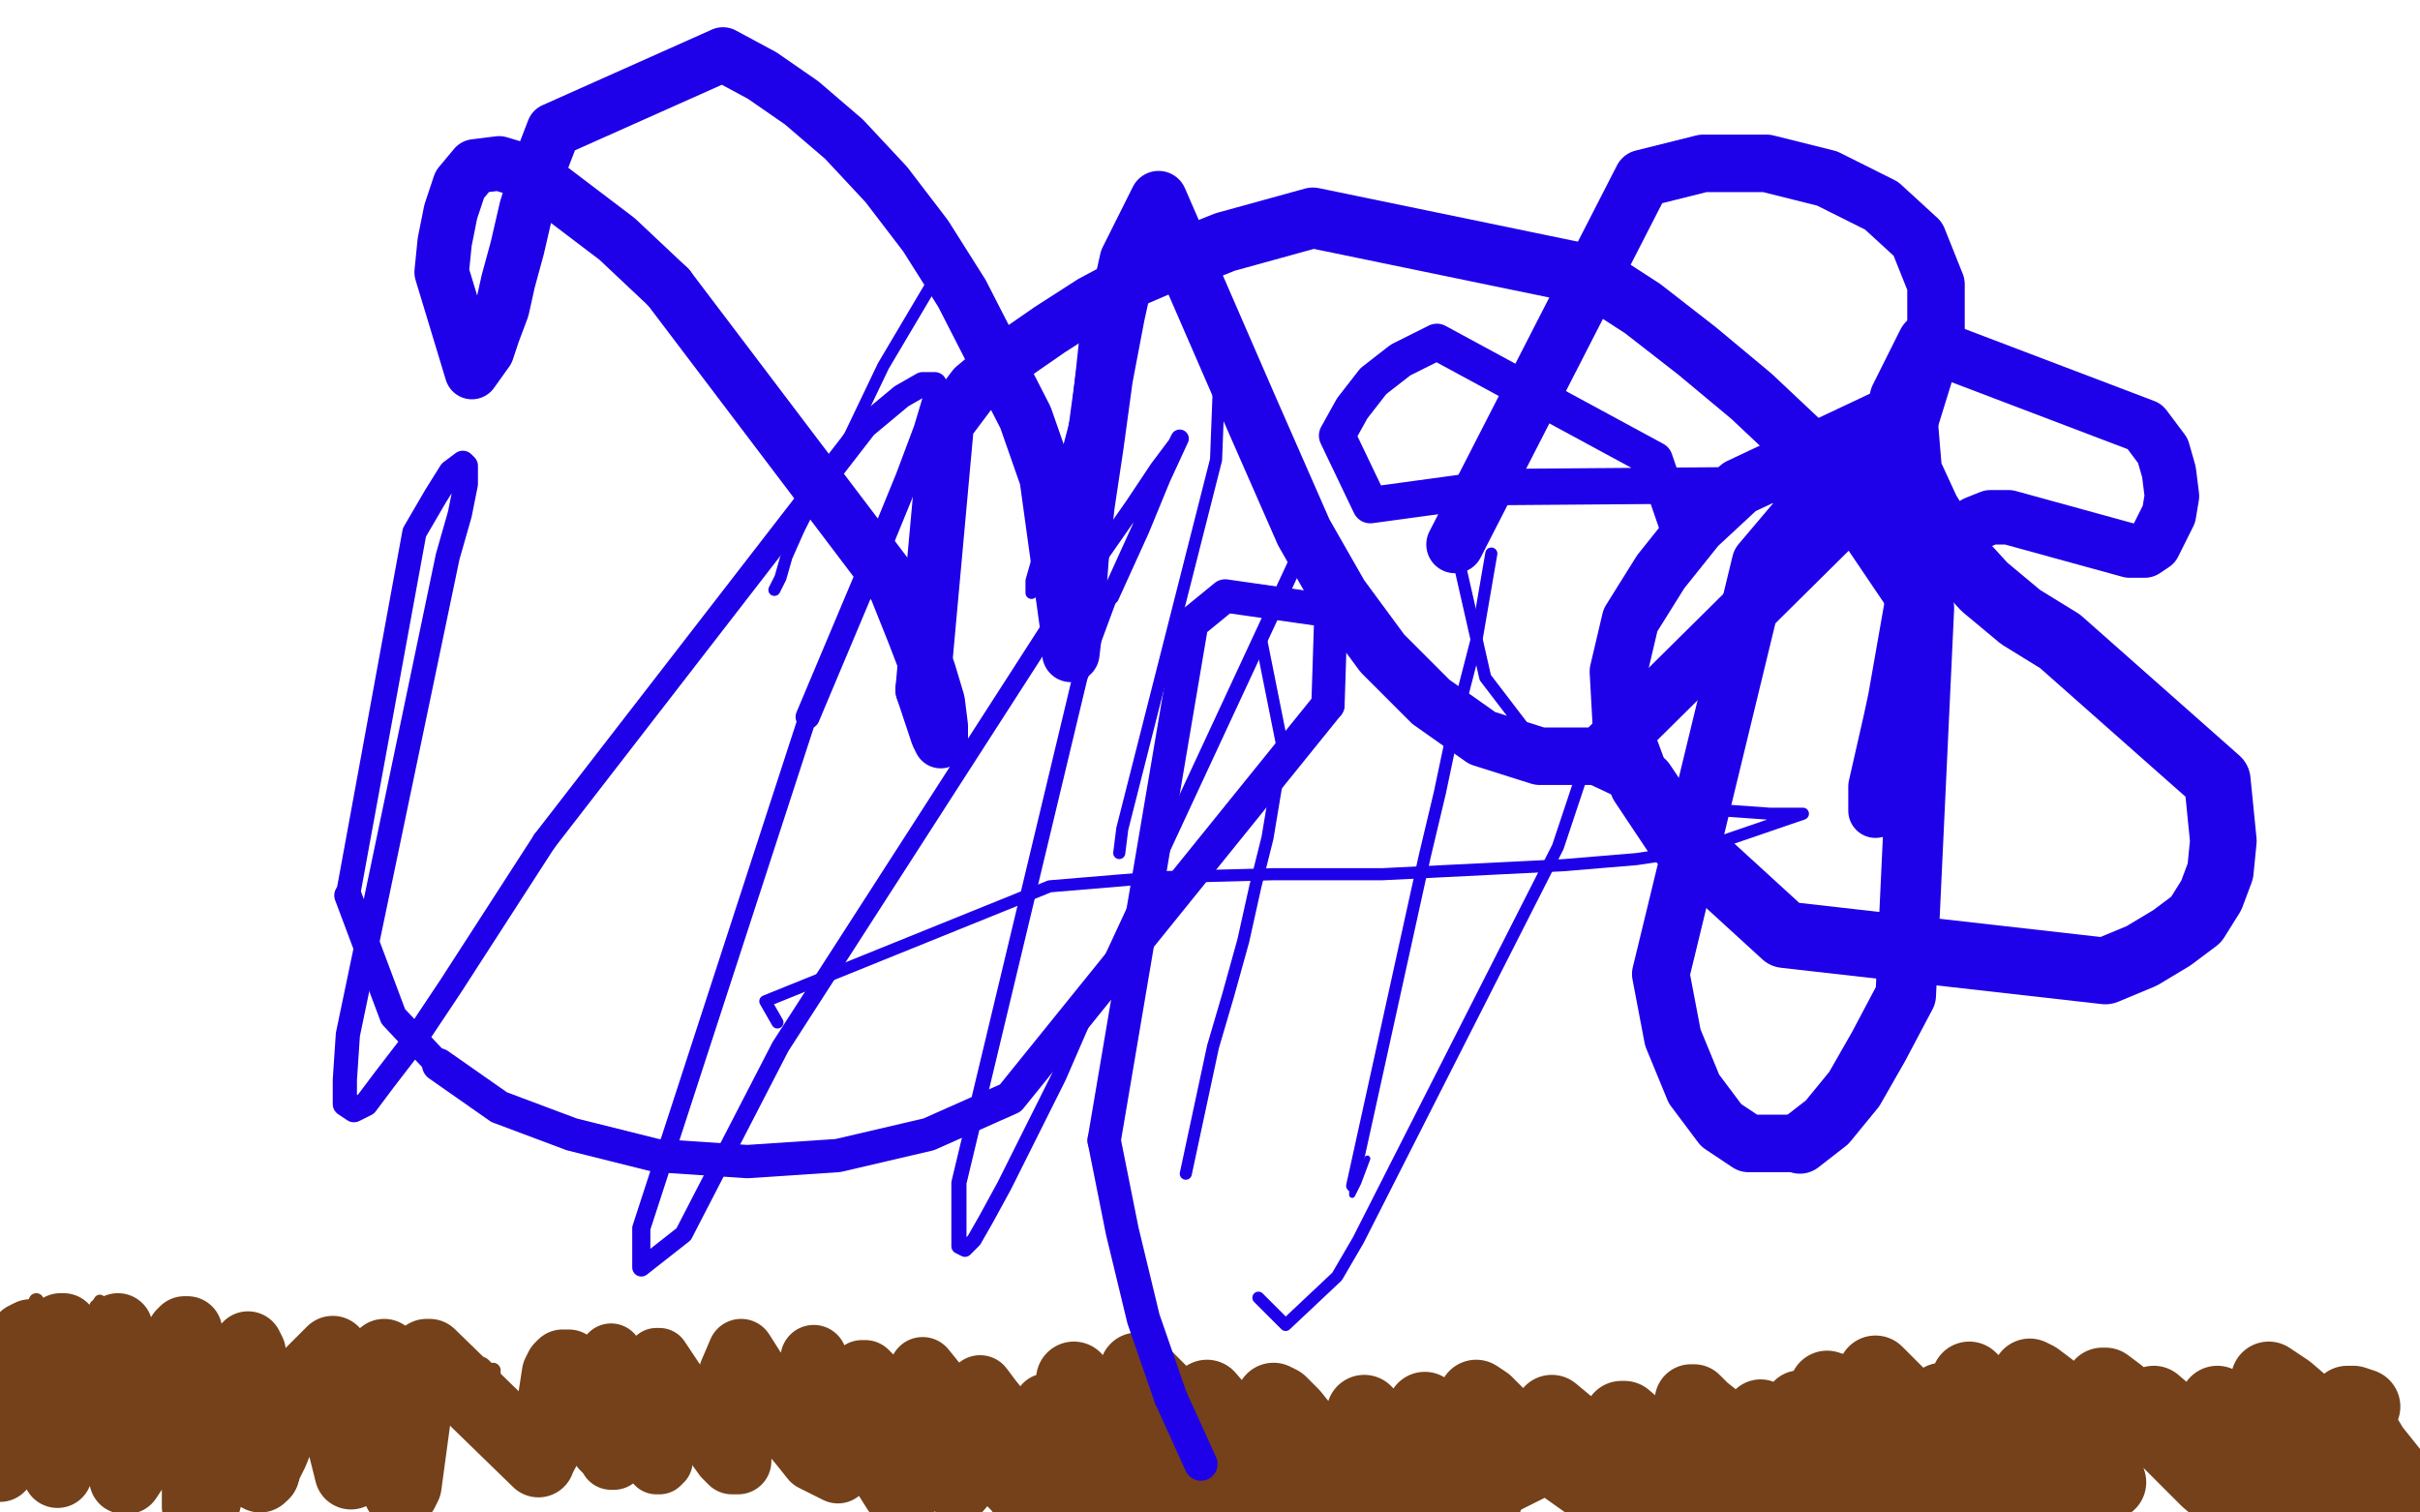
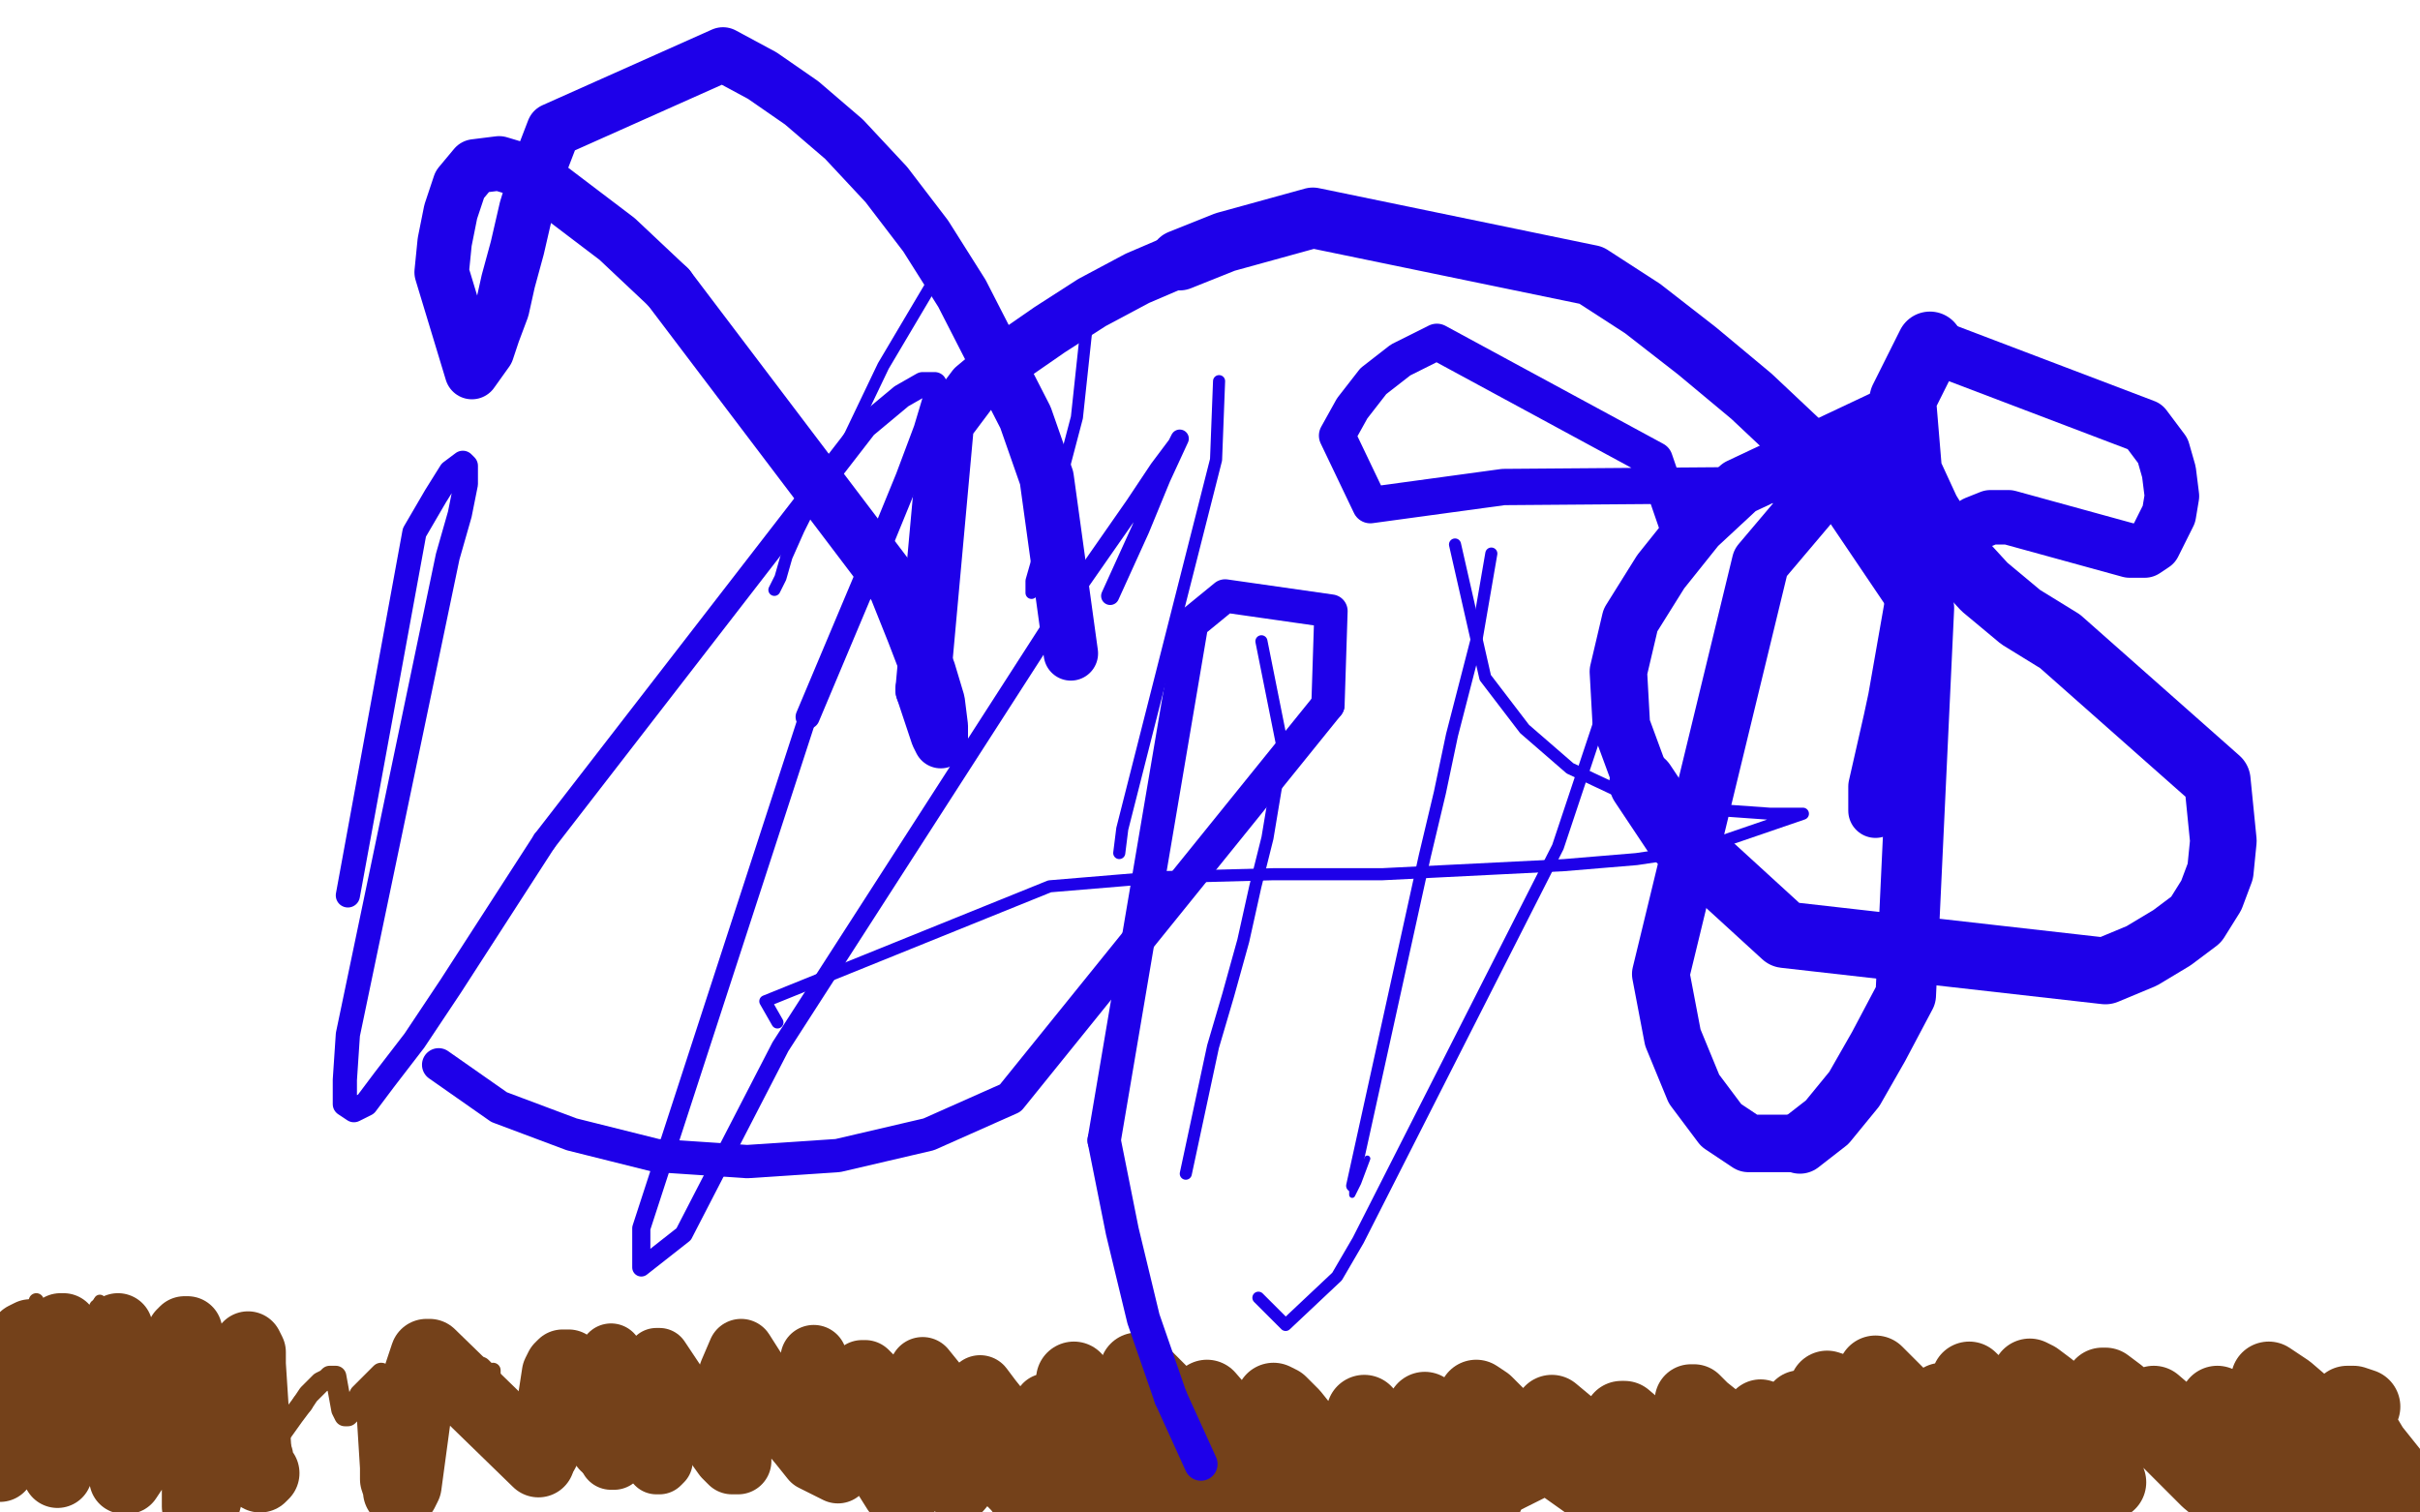
<svg xmlns="http://www.w3.org/2000/svg" width="800" height="500" version="1.1" style="stroke-antialiasing: false">
  <desc>This SVG has been created on https://colorillo.com/</desc>
  <rect x="0" y="0" width="800" height="500" style="fill: rgb(255,255,255); stroke-width:0" />
  <polyline points="12,430 0,466 0,466 0,478 0,478 3,472 8,463 31,434 32,432" style="fill: none; stroke: #74411a; stroke-width: 5; stroke-linejoin: round; stroke-linecap: round; stroke-antialiasing: false; stroke-antialias: 0; opacity: 1.0" />
  <polyline points="33,431 32,435 31,438" style="fill: none; stroke: #74411a; stroke-width: 5; stroke-linejoin: round; stroke-linecap: round; stroke-antialiasing: false; stroke-antialias: 0; opacity: 1.0" />
  <polyline points="32,432 33,430 33,431" style="fill: none; stroke: #74411a; stroke-width: 4; stroke-linejoin: round; stroke-linecap: round; stroke-antialiasing: false; stroke-antialias: 0; opacity: 1.0" />
  <circle cx="20.5" cy="476.5" r="2" style="fill: #74411a; stroke-antialiasing: false; stroke-antialias: 0; opacity: 1.0" />
  <polyline points="31,438 30,442 20,476 19,481 18,487 18,488" style="fill: none; stroke: #74411a; stroke-width: 5; stroke-linejoin: round; stroke-linecap: round; stroke-antialiasing: false; stroke-antialias: 0; opacity: 1.0" />
  <polyline points="18,488 18,489 18,490 29,477 36,468 38,464 41,460 44,456 46,452 48,450 49,448 50,447 51,447 51,449 49,470 47,479" style="fill: none; stroke: #74411a; stroke-width: 7; stroke-linejoin: round; stroke-linecap: round; stroke-antialiasing: false; stroke-antialias: 0; opacity: 1.0" />
  <circle cx="29.5" cy="477.5" r="3" style="fill: #74411a; stroke-antialiasing: false; stroke-antialias: 0; opacity: 1.0" />
  <polyline points="47,479 46,487 46,489 46,490 58,467 60,462 63,458 65,455 66,453 68,451 68,453 68,455 68,459 66,479 68,477 69,474 71,470 74,466 76,461 86,450" style="fill: none; stroke: #74411a; stroke-width: 7; stroke-linejoin: round; stroke-linecap: round; stroke-antialiasing: false; stroke-antialias: 0; opacity: 1.0" />
  <polyline points="86,464 86,469 85,473 85,476 85,479 90,479" style="fill: none; stroke: #74411a; stroke-width: 6; stroke-linejoin: round; stroke-linecap: round; stroke-antialiasing: false; stroke-antialias: 0; opacity: 1.0" />
  <polyline points="86,450 86,455 86,459 86,464" style="fill: none; stroke: #74411a; stroke-width: 6; stroke-linejoin: round; stroke-linecap: round; stroke-antialiasing: false; stroke-antialias: 0; opacity: 1.0" />
  <polyline points="90,479 92,475 97,468 100,464" style="fill: none; stroke: #74411a; stroke-width: 7; stroke-linejoin: round; stroke-linecap: round; stroke-antialiasing: false; stroke-antialias: 0; opacity: 1.0" />
  <circle cx="113.5" cy="466.5" r="3" style="fill: #74411a; stroke-antialiasing: false; stroke-antialias: 0; opacity: 1.0" />
  <polyline points="100,464 102,461 104,459 106,457 108,456 109,455 111,455 113,466 114,468 115,468 116,467 117,465 118,463 119,461 126,454" style="fill: none; stroke: #74411a; stroke-width: 7; stroke-linejoin: round; stroke-linecap: round; stroke-antialiasing: false; stroke-antialias: 0; opacity: 1.0" />
  <polyline points="145,457 147,455 150,453 152,452 153,452 155,452 157,452 158,452 159,452 162,455" style="fill: none; stroke: #74411a; stroke-width: 7; stroke-linejoin: round; stroke-linecap: round; stroke-antialiasing: false; stroke-antialias: 0; opacity: 1.0" />
  <polyline points="162,455 163,455 163,454 163,453 161,454 161,456 160,457 160,458 160,459 159,460 159,461 158,461 158,462 156,462" style="fill: none; stroke: #74411a; stroke-width: 5; stroke-linejoin: round; stroke-linecap: round; stroke-antialiasing: false; stroke-antialias: 0; opacity: 1.0" />
  <polyline points="156,462 154,462 153,462 152,461 150,461" style="fill: none; stroke: #74411a; stroke-width: 4; stroke-linejoin: round; stroke-linecap: round; stroke-antialiasing: false; stroke-antialias: 0; opacity: 1.0" />
-   <polyline points="126,454 128,455 129,457 131,460 132,462 132,463 133,464 134,464 135,464 145,457" style="fill: none; stroke: #74411a; stroke-width: 7; stroke-linejoin: round; stroke-linecap: round; stroke-antialiasing: false; stroke-antialias: 0; opacity: 1.0" />
  <polyline points="150,461 149,460 147,460 144,459 130,454" style="fill: none; stroke: #74411a; stroke-width: 4; stroke-linejoin: round; stroke-linecap: round; stroke-antialiasing: false; stroke-antialias: 0; opacity: 1.0" />
  <polyline points="10,441 8,442 8,442 6,448 6,448 5,452 5,452 0,485 0,485 2,482 5,474 18,444 20,440 20,439 21,439 21,441 21,443 20,475 19,479 19,483 19,485 19,486 19,487 32,457 36,447 37,443 38,441 39,439 40,465 40,471 40,476 40,481 40,485 41,489 42,489 44,486 55,453 59,444 60,441 61,440 62,440 62,441 63,444 65,482 65,494 65,498 68,497 71,486 80,448 82,445 83,447 83,451 85,482" style="fill: none; stroke: #74411a; stroke-width: 23; stroke-linejoin: round; stroke-linecap: round; stroke-antialiasing: false; stroke-antialias: 0; opacity: 1.0" />
-   <polyline points="87,487 88,484 90,480 92,475 94,470 96,464 98,459 110,447 112,455 113,460 114,465 114,470 114,479 115,483 116,487 118,481 119,476 120,471 121,465 122,460 124,455 125,452 126,449 127,448 130,469" style="fill: none; stroke: #74411a; stroke-width: 24; stroke-linejoin: round; stroke-linecap: round; stroke-antialiasing: false; stroke-antialias: 0; opacity: 1.0" />
  <polyline points="85,482 85,487 86,488 87,487" style="fill: none; stroke: #74411a; stroke-width: 24; stroke-linejoin: round; stroke-linecap: round; stroke-antialiasing: false; stroke-antialias: 0; opacity: 1.0" />
  <polyline points="130,469 131,485 131,489 132,492 132,493 133,493 134,491 139,454 141,448 142,448 178,483" style="fill: none; stroke: #74411a; stroke-width: 24; stroke-linejoin: round; stroke-linecap: round; stroke-antialiasing: false; stroke-antialias: 0; opacity: 1.0" />
  <polyline points="178,483 180,480 184,454 185,452 186,451 187,451 188,451 190,454 192,457 194,461 195,466 197,471 199,475 200,478" style="fill: none; stroke: #74411a; stroke-width: 23; stroke-linejoin: round; stroke-linecap: round; stroke-antialiasing: false; stroke-antialias: 0; opacity: 1.0" />
  <polyline points="200,478 202,481 202,482 203,482 204,481 204,479 203,454 202,450 202,448" style="fill: none; stroke: #74411a; stroke-width: 21; stroke-linejoin: round; stroke-linecap: round; stroke-antialiasing: false; stroke-antialias: 0; opacity: 1.0" />
  <polyline points="202,448 205,458 217,484 218,484 219,483 219,477 219,473 219,468 218,463 218,459 217,455 217,452 217,449 218,449 232,470 235,474" style="fill: none; stroke: #74411a; stroke-width: 20; stroke-linejoin: round; stroke-linecap: round; stroke-antialiasing: false; stroke-antialias: 0; opacity: 1.0" />
  <polyline points="235,474 240,481 242,483 243,483 244,483 244,482 244,479 244,475 244,470 243,464 243,459 242,454 245,447 252,458 256,464 260,471 265,477 269,482 277,486 277,482 277,478 276,473 274,468 272,462 271,457 269,452 269,450 269,449 269,450 271,453 274,458 296,493 299,495 299,494 299,492 298,488 285,454 286,454 288,456 291,460 296,465 300,471 305,477 310,483 314,488 317,492 322,486 320,482 315,470 311,465 308,459 306,456 305,454 305,453 322,474 331,487 336,492 339,496 345,499 345,496 325,461 324,459 327,463 331,468 337,473" style="fill: none; stroke: #74411a; stroke-width: 22; stroke-linejoin: round; stroke-linecap: round; stroke-antialiasing: false; stroke-antialias: 0; opacity: 1.0" />
  <polyline points="353,470 357,476 361,481 365,486 368,489 370,491 372,493 373,493 361,467" style="fill: none; stroke: #74411a; stroke-width: 22; stroke-linejoin: round; stroke-linecap: round; stroke-antialiasing: false; stroke-antialias: 0; opacity: 1.0" />
  <polyline points="361,467 356,459 355,456 355,457 357,459 361,463 391,497" style="fill: none; stroke: #74411a; stroke-width: 25; stroke-linejoin: round; stroke-linecap: round; stroke-antialiasing: false; stroke-antialias: 0; opacity: 1.0" />
  <polyline points="337,473 364,498 362,493 357,482 353,476 346,465 349,466 353,470" style="fill: none; stroke: #74411a; stroke-width: 22; stroke-linejoin: round; stroke-linecap: round; stroke-antialiasing: false; stroke-antialias: 0; opacity: 1.0" />
  <polyline points="391,497 400,497 400,494 395,484 392,479 376,453 384,461 395,473 401,480 424,497 422,493 419,489 412,478 403,468 399,462 419,485 425,491 430,497 444,498 437,486 433,480 425,468 422,464 421,463 423,464 427,468 431,473 468,497 465,491 461,485 451,467 468,486 474,492 491,495 485,486 481,481 471,466 495,489" style="fill: none; stroke: #74411a; stroke-width: 25; stroke-linejoin: round; stroke-linecap: round; stroke-antialiasing: false; stroke-antialias: 0; opacity: 1.0" />
  <polyline points="495,489 505,484 495,471 489,463 488,462 491,464 495,468 501,473 532,495 528,490 518,478 513,467 519,472 532,485 538,491 559,499 555,494 547,484 539,474 536,469 537,469 571,498" style="fill: none; stroke: #74411a; stroke-width: 25; stroke-linejoin: round; stroke-linecap: round; stroke-antialiasing: false; stroke-antialias: 0; opacity: 1.0" />
  <polyline points="571,498 580,490 565,471 559,463 560,463 563,466 568,470 574,476 606,499 602,494 591,481 582,468 594,478 600,485 607,492 617,493 606,480 600,473 595,465 621,490" style="fill: none; stroke: #74411a; stroke-width: 24; stroke-linejoin: round; stroke-linecap: round; stroke-antialiasing: false; stroke-antialias: 0; opacity: 1.0" />
  <polyline points="621,490 634,496 619,477 613,470 608,465 606,461 604,459 607,460" style="fill: none; stroke: #74411a; stroke-width: 25; stroke-linejoin: round; stroke-linecap: round; stroke-antialiasing: false; stroke-antialias: 0; opacity: 1.0" />
  <circle cx="610.5" cy="464.5" r="12" style="fill: #74411a; stroke-antialiasing: false; stroke-antialias: 0; opacity: 1.0" />
  <polyline points="607,460 610,464 650,496 641,484 620,454 628,462 641,475 666,495 661,488 651,475 642,463 649,467 663,481 669,488 675,494 681,495 671,482 659,469 655,463 652,459 651,456 680,484 687,491 697,490 685,475 675,461 672,457 671,455 673,456 677,459 683,464 696,462 695,459 695,458 696,458 700,461 712,471 718,477 724,483 730,489 736,494 743,499 739,494 723,477 718,472 712,464 733,482 739,489 757,497 746,485 741,478 734,467 733,465 733,464 735,465 739,468 751,479 750,474 747,470 745,468 746,467 749,470 753,473 758,477 764,483 769,488 774,493 777,497 780,499 772,490 761,478 755,472 750,456 756,460 763,466 769,472 776,479 782,484 792,494 798,499 796,494 788,484 784,479 778,469 776,466 776,464 778,464 781,465" style="fill: none; stroke: #74411a; stroke-width: 25; stroke-linejoin: round; stroke-linecap: round; stroke-antialiasing: false; stroke-antialias: 0; opacity: 1.0" />
  <polyline points="308,94 292,121 292,121 281,144 281,144 275,155 275,155 269,165 269,165 264,175 264,175 260,184 260,184 258,191 258,191 256,195 256,195" style="fill: none; stroke: #1e00e9; stroke-width: 4; stroke-linejoin: round; stroke-linecap: round; stroke-antialiasing: false; stroke-antialias: 0; opacity: 1.0" />
  <polyline points="359,110 356,138 356,138 351,157 351,157 348,167 348,167 345,177 345,177 343,185 343,185 341,192 341,192 341,196 341,196" style="fill: none; stroke: #1e00e9; stroke-width: 4; stroke-linejoin: round; stroke-linecap: round; stroke-antialiasing: false; stroke-antialias: 0; opacity: 1.0" />
  <polyline points="403,126 402,152 402,152 371,274 371,274 370,282 370,282" style="fill: none; stroke: #1e00e9; stroke-width: 4; stroke-linejoin: round; stroke-linecap: round; stroke-antialiasing: false; stroke-antialias: 0; opacity: 1.0" />
  <polyline points="417,212 424,247 424,247 419,277 419,277 415,293 415,293 411,311 411,311 406,329 406,329 401,346 401,346 392,388 392,388" style="fill: none; stroke: #1e00e9; stroke-width: 4; stroke-linejoin: round; stroke-linecap: round; stroke-antialiasing: false; stroke-antialias: 0; opacity: 1.0" />
  <polyline points="493,183 488,212 488,212 480,243 480,243 476,262 476,262 471,283 471,283 447,392 447,392" style="fill: none; stroke: #1e00e9; stroke-width: 4; stroke-linejoin: round; stroke-linecap: round; stroke-antialiasing: false; stroke-antialias: 0; opacity: 1.0" />
  <polyline points="447,392 447,395 449,391 452,383" style="fill: none; stroke: #1e00e9; stroke-width: 2; stroke-linejoin: round; stroke-linecap: round; stroke-antialiasing: false; stroke-antialias: 0; opacity: 1.0" />
  <polyline points="542,190 533,226 533,226 515,280 515,280 449,410 449,410 442,422 442,422 425,438 416,429" style="fill: none; stroke: #1e00e9; stroke-width: 4; stroke-linejoin: round; stroke-linecap: round; stroke-antialiasing: false; stroke-antialias: 0; opacity: 1.0" />
-   <polyline points="433,176 360,333 360,333 350,356 350,356 340,376 340,376 332,392 326,403 322,410 319,413 317,412 317,404 317,391 357,224 367,197" style="fill: none; stroke: #1e00e9; stroke-width: 5; stroke-linejoin: round; stroke-linecap: round; stroke-antialiasing: false; stroke-antialias: 0; opacity: 1.0" />
  <polyline points="367,197 377,175 384,158 390,145 389,147 383,155 375,167 352,200 258,346 226,408 212,419 212,406 267,237" style="fill: none; stroke: #1e00e9; stroke-width: 6; stroke-linejoin: round; stroke-linecap: round; stroke-antialiasing: false; stroke-antialias: 0; opacity: 1.0" />
  <polyline points="267,237 291,180 300,158 306,142 309,132 309,127 305,127 298,131 286,141 180,278" style="fill: none; stroke: #1e00e9; stroke-width: 8; stroke-linejoin: round; stroke-linecap: round; stroke-antialiasing: false; stroke-antialias: 0; opacity: 1.0" />
  <polyline points="180,278 149,326 137,344 127,357 121,365 117,367 114,365 114,357 115,342 148,184 152,170 154,160 154,154 153,153 149,156 144,164 137,176 115,296" style="fill: none; stroke: #1e00e9; stroke-width: 8; stroke-linejoin: round; stroke-linecap: round; stroke-antialiasing: false; stroke-antialias: 0; opacity: 1.0" />
-   <polyline points="115,296 130,336 145,352" style="fill: none; stroke: #1e00e9; stroke-width: 9; stroke-linejoin: round; stroke-linecap: round; stroke-antialiasing: false; stroke-antialias: 0; opacity: 1.0" />
  <polyline points="145,352 165,366 189,375 217,382 247,384 277,382 307,375 334,363 439,233" style="fill: none; stroke: #1e00e9; stroke-width: 11; stroke-linejoin: round; stroke-linecap: round; stroke-antialiasing: false; stroke-antialias: 0; opacity: 1.0" />
  <polyline points="365,377 371,407 378,436 387,462" style="fill: none; stroke: #1e00e9; stroke-width: 11; stroke-linejoin: round; stroke-linecap: round; stroke-antialiasing: false; stroke-antialias: 0; opacity: 1.0" />
  <polyline points="439,233 440,202 405,197 394,206 365,377" style="fill: none; stroke: #1e00e9; stroke-width: 11; stroke-linejoin: round; stroke-linecap: round; stroke-antialiasing: false; stroke-antialias: 0; opacity: 1.0" />
  <polyline points="387,462 397,484" style="fill: none; stroke: #1e00e9; stroke-width: 11; stroke-linejoin: round; stroke-linecap: round; stroke-antialiasing: false; stroke-antialias: 0; opacity: 1.0" />
  <circle cx="469.5" cy="76.5" r="0" style="fill: #1e00e9; stroke-antialiasing: false; stroke-antialias: 0; opacity: 1.0" />
  <circle cx="442.5" cy="144.5" r="6" style="fill: #1e00e9; stroke-antialiasing: false; stroke-antialias: 0; opacity: 1.0" />
  <polyline points="557,181 547,152 547,152 475,113 475,113 463,119 463,119 454,126 454,126 447,135 447,135 442,144 442,144 453,167 497,161 627,160" style="fill: none; stroke: #1e00e9; stroke-width: 12; stroke-linejoin: round; stroke-linecap: round; stroke-antialiasing: false; stroke-antialias: 0; opacity: 1.0" />
  <polyline points="627,160 631,176 633,194 620,268 620,266 620,260 625,238 628,224 633,210 637,196 642,186 647,177 653,173 658,171 664,171 704,182 709,182 712,180 717,170 718,164 717,156 715,149 709,141 638,114" style="fill: none; stroke: #1e00e9; stroke-width: 18; stroke-linejoin: round; stroke-linecap: round; stroke-antialiasing: false; stroke-antialias: 0; opacity: 1.0" />
  <polyline points="638,114 629,132 631,156 637,169 645,182 656,194 668,204 681,212 733,258 735,278 734,288 731,296 726,304 718,310 708,316 696,321 590,309 555,277 543,259" style="fill: none; stroke: #1e00e9; stroke-width: 22; stroke-linejoin: round; stroke-linecap: round; stroke-antialiasing: false; stroke-antialias: 0; opacity: 1.0" />
  <polyline points="543,259 536,240 535,222 539,205 549,189 561,174 575,161 628,136 622,142 614,150 604,160 582,186 549,322 553,343 560,360 569,372 578,378 595,378" style="fill: none; stroke: #1e00e9; stroke-width: 19; stroke-linejoin: round; stroke-linecap: round; stroke-antialiasing: false; stroke-antialias: 0; opacity: 1.0" />
  <polyline points="595,378 604,371 613,360 621,346 630,329 636,201 611,164 596,147 579,131 561,116 543,102 526,91 434,72 405,80 390,86" style="fill: none; stroke: #1e00e9; stroke-width: 20; stroke-linejoin: round; stroke-linecap: round; stroke-antialiasing: false; stroke-antialias: 0; opacity: 1.0" />
  <polyline points="390,86 376,92 361,100 347,109 334,118 322,128 313,140 305,228" style="fill: none; stroke: #1e00e9; stroke-width: 18; stroke-linejoin: round; stroke-linecap: round; stroke-antialiasing: false; stroke-antialias: 0; opacity: 1.0" />
  <polyline points="311,244 311,240 310,232 307,222 302,209 296,194 221,95" style="fill: none; stroke: #1e00e9; stroke-width: 18; stroke-linejoin: round; stroke-linecap: round; stroke-antialiasing: false; stroke-antialias: 0; opacity: 1.0" />
  <polyline points="305,228 310,243 311,245 311,244" style="fill: none; stroke: #1e00e9; stroke-width: 18; stroke-linejoin: round; stroke-linecap: round; stroke-antialiasing: false; stroke-antialias: 0; opacity: 1.0" />
  <polyline points="221,95 204,79 175,57 165,54 157,55 152,61 149,70 147,80 146,90 156,123 161,116 163,110 166,102 168,93 171,82 174,69 178,56 183,43 239,18 252,25 265,34 279,46 293,61 306,78 318,97 339,138 346,158 354,216" style="fill: none; stroke: #1e00e9; stroke-width: 18; stroke-linejoin: round; stroke-linecap: round; stroke-antialiasing: false; stroke-antialias: 0; opacity: 1.0" />
-   <polyline points="354,216 356,199 357,185 359,167 362,147 365,125 369,104 373,86 383,66 413,135 431,176 443,197 457,216 473,232 490,244 509,250 529,250 627,153 640,111 640,94 634,79 622,68 604,59 584,54 563,54 543,59 481,180" style="fill: none; stroke: #1e00e9; stroke-width: 19; stroke-linejoin: round; stroke-linecap: round; stroke-antialiasing: false; stroke-antialias: 0; opacity: 1.0" />
  <polyline points="481,180 491,224 504,241 519,254 536,262 554,267 571,268 585,269 596,269 561,281 541,284 517,286 457,289 421,289 383,290 347,293 253,331 257,338" style="fill: none; stroke: #1e00e9; stroke-width: 4; stroke-linejoin: round; stroke-linecap: round; stroke-antialiasing: false; stroke-antialias: 0; opacity: 1.0" />
</svg>